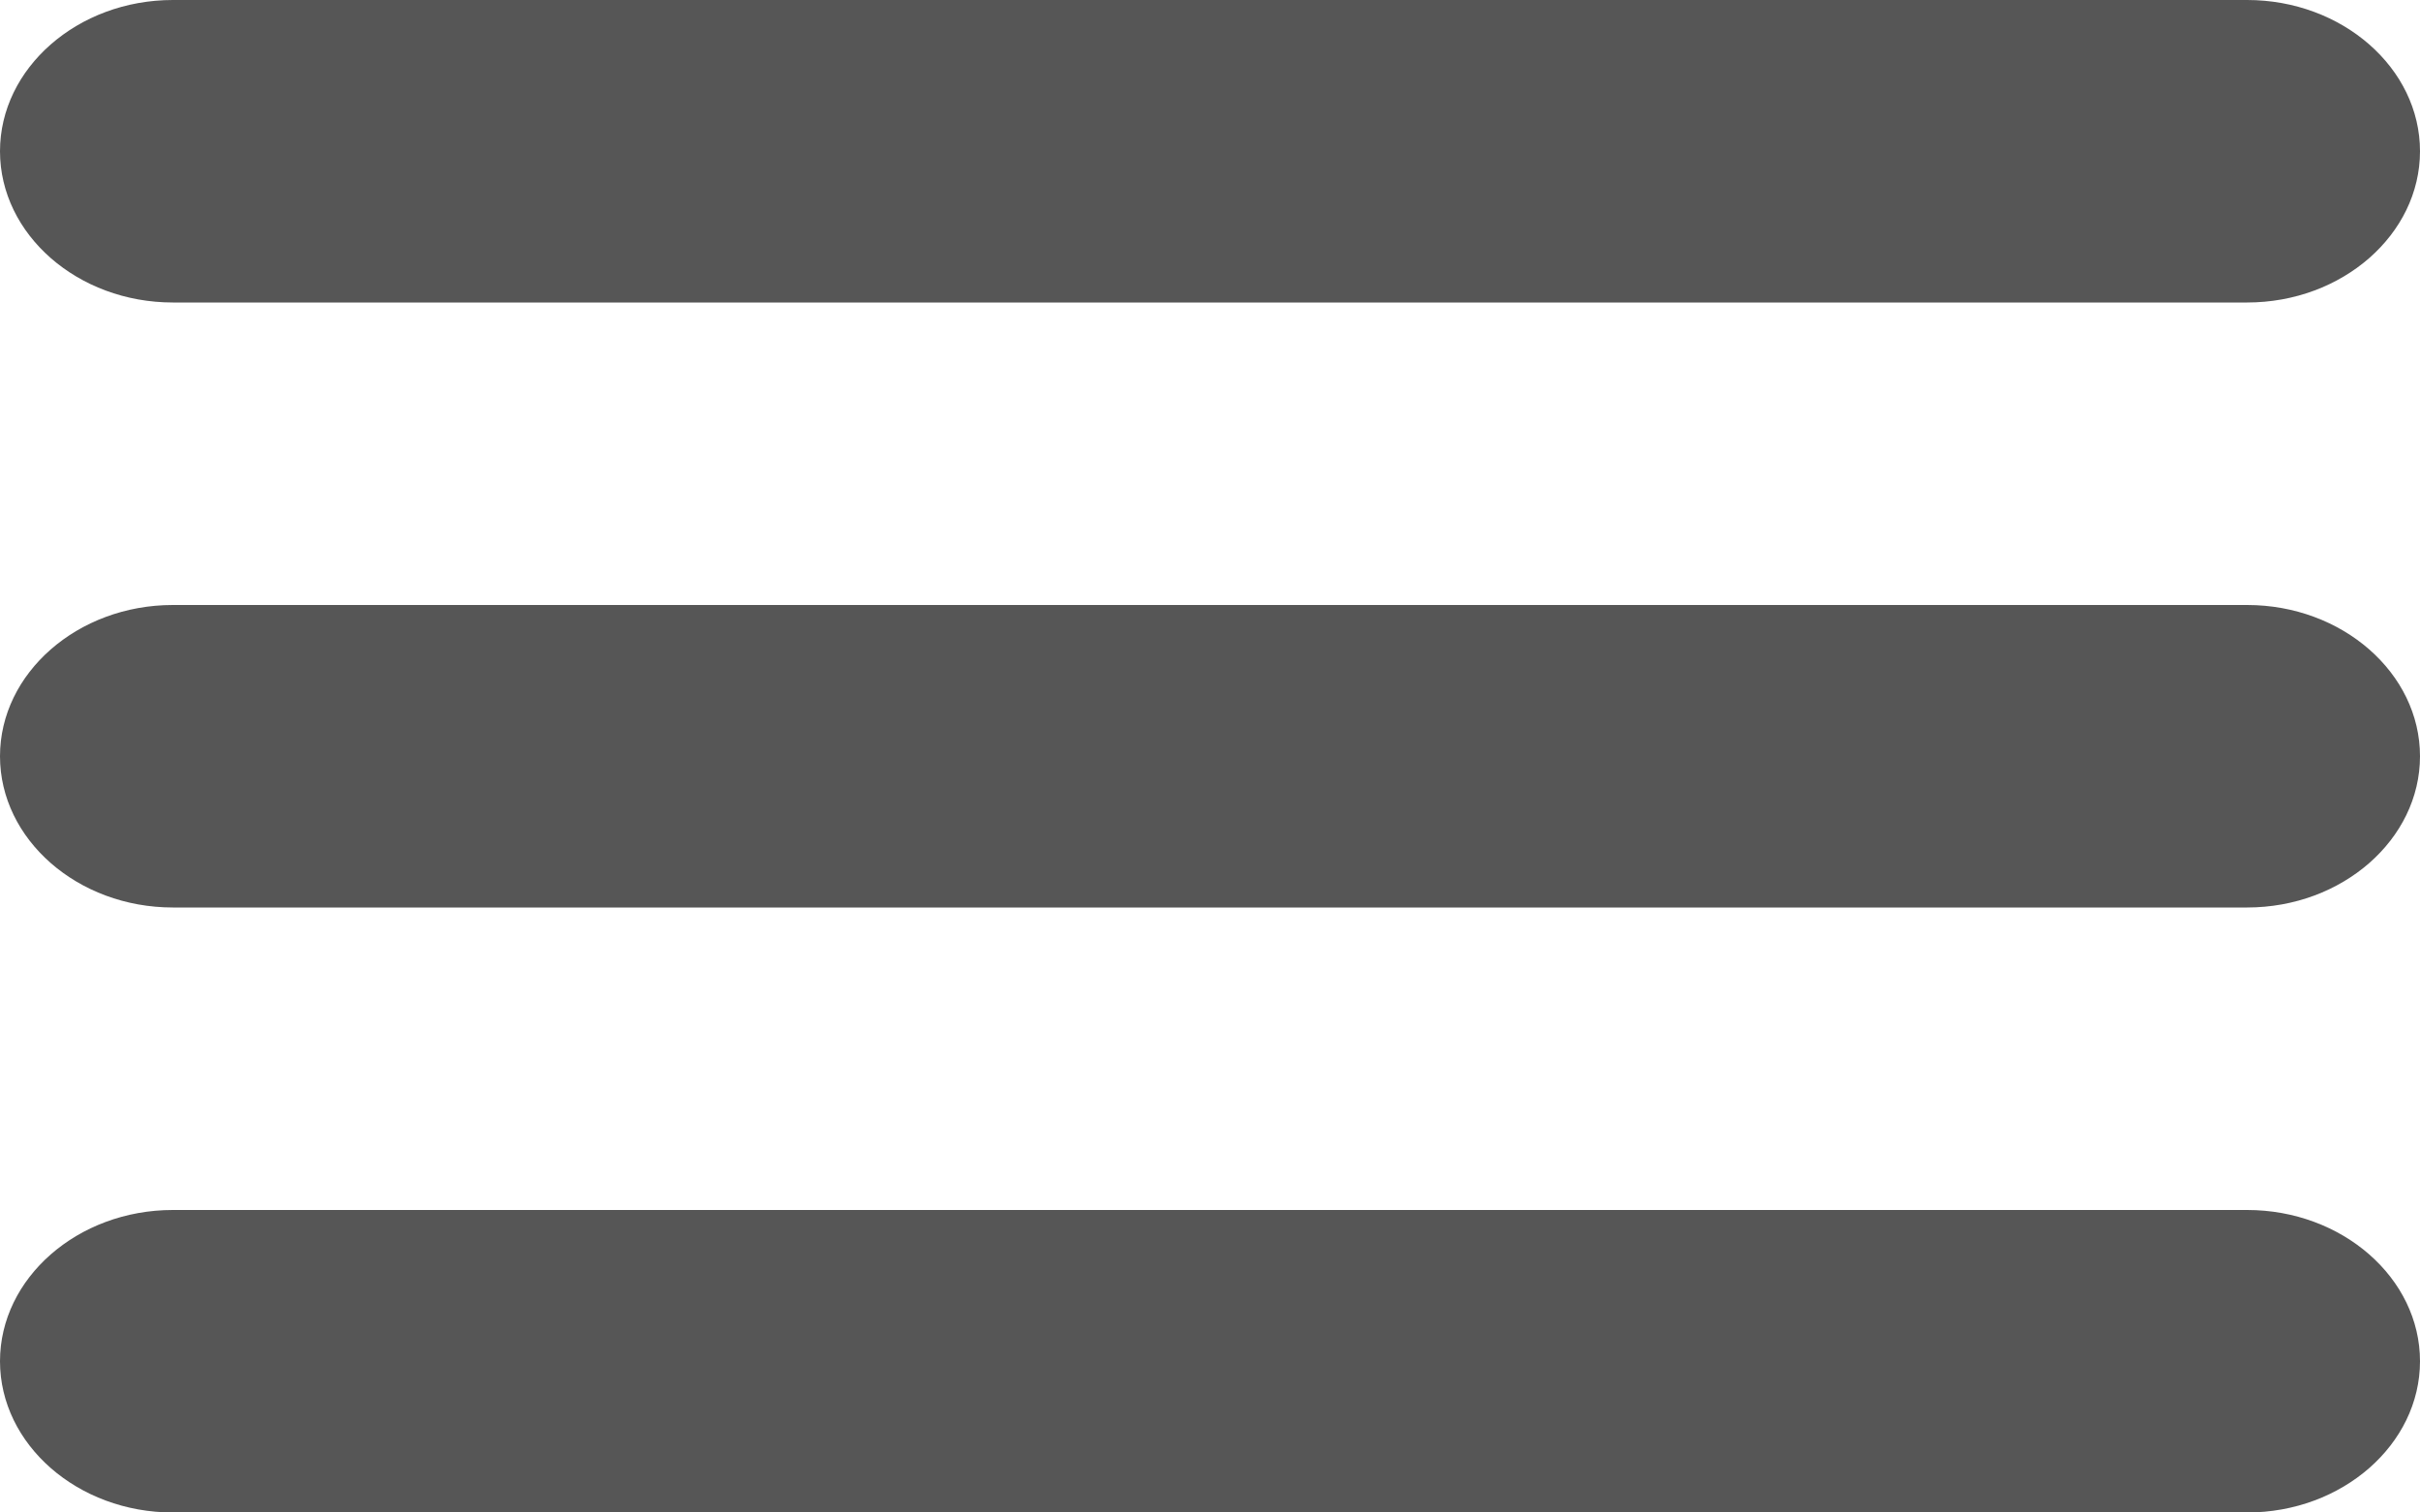
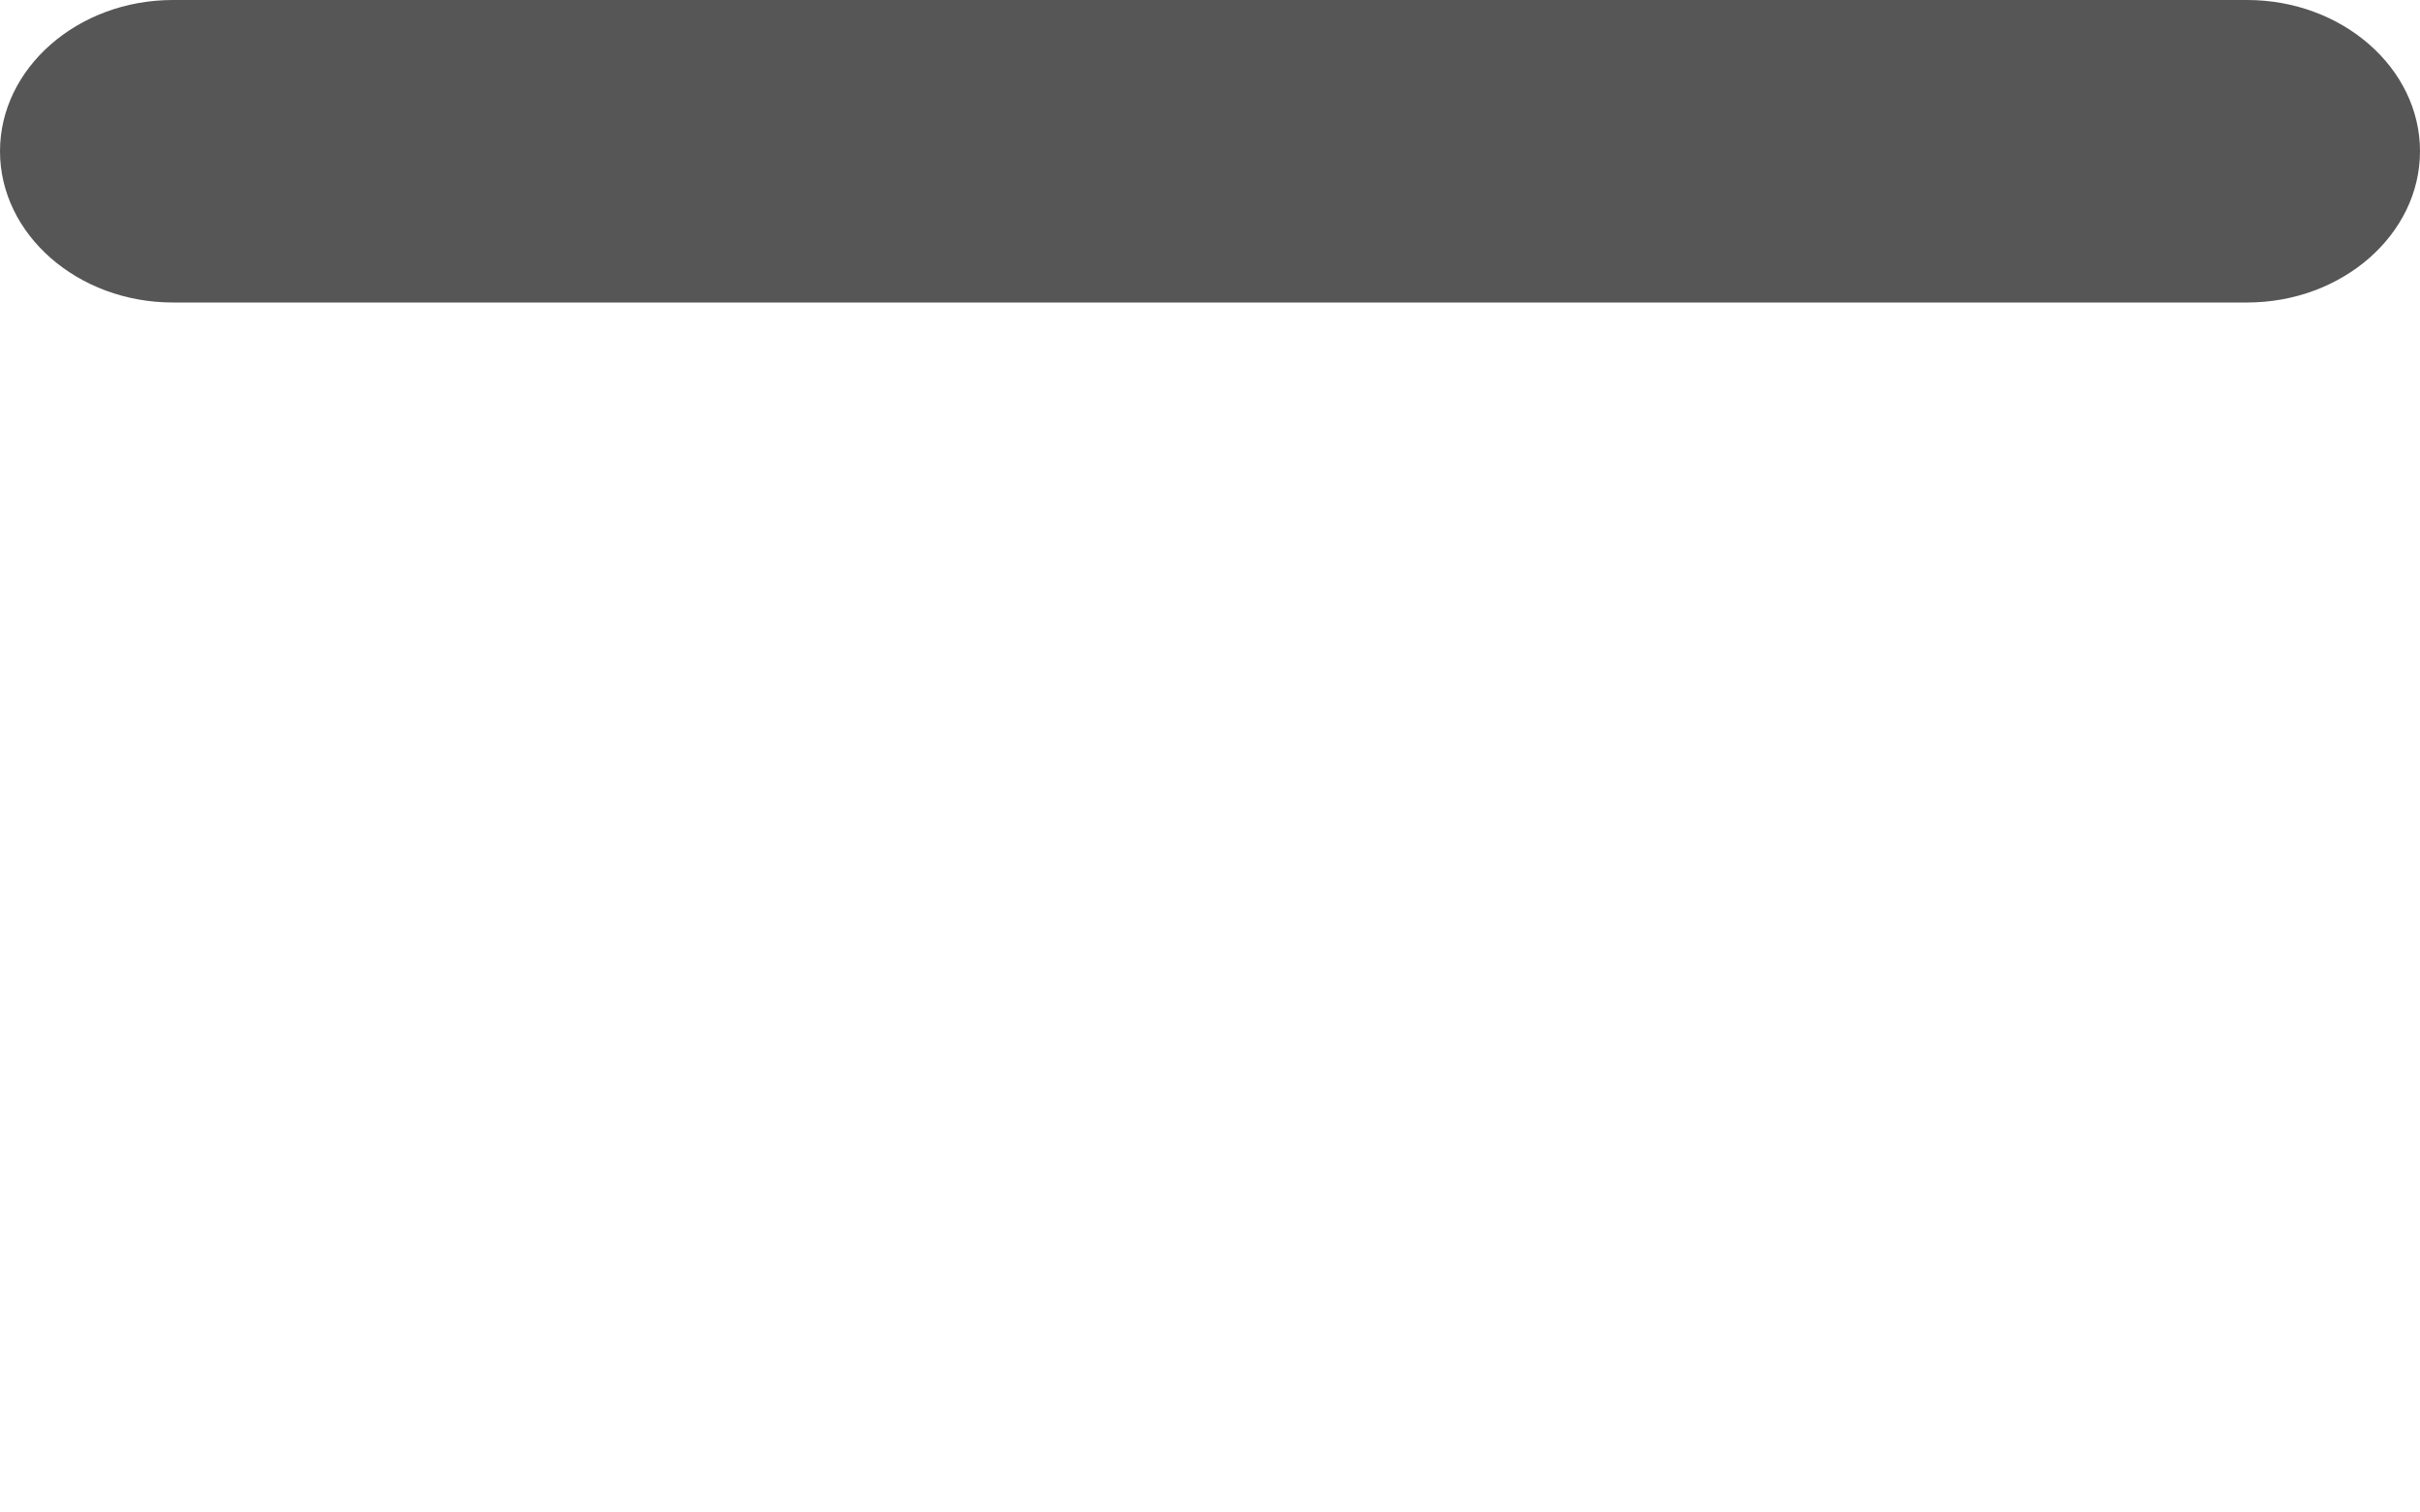
<svg xmlns="http://www.w3.org/2000/svg" width="16" height="10" viewBox="0 0 16 10" fill="none">
  <path d="M14.857 2H1.143C0.514 2 0 1.55 0 1C0 0.45 0.514 0 1.143 0H14.857C15.486 0 16 0.45 16 1C16 1.55 15.486 2 14.857 2Z" fill="#565656" />
-   <path d="M14.857 6H1.143C0.514 6 0 5.55 0 5C0 4.45 0.514 4 1.143 4H14.857C15.486 4 16 4.45 16 5C16 5.55 15.486 6 14.857 6Z" fill="#565656" />
-   <path d="M14.857 10H1.143C0.514 10 0 9.55 0 9C0 8.45 0.514 8 1.143 8H14.857C15.486 8 16 8.45 16 9C16 9.55 15.486 10 14.857 10Z" fill="#565656" />
</svg>